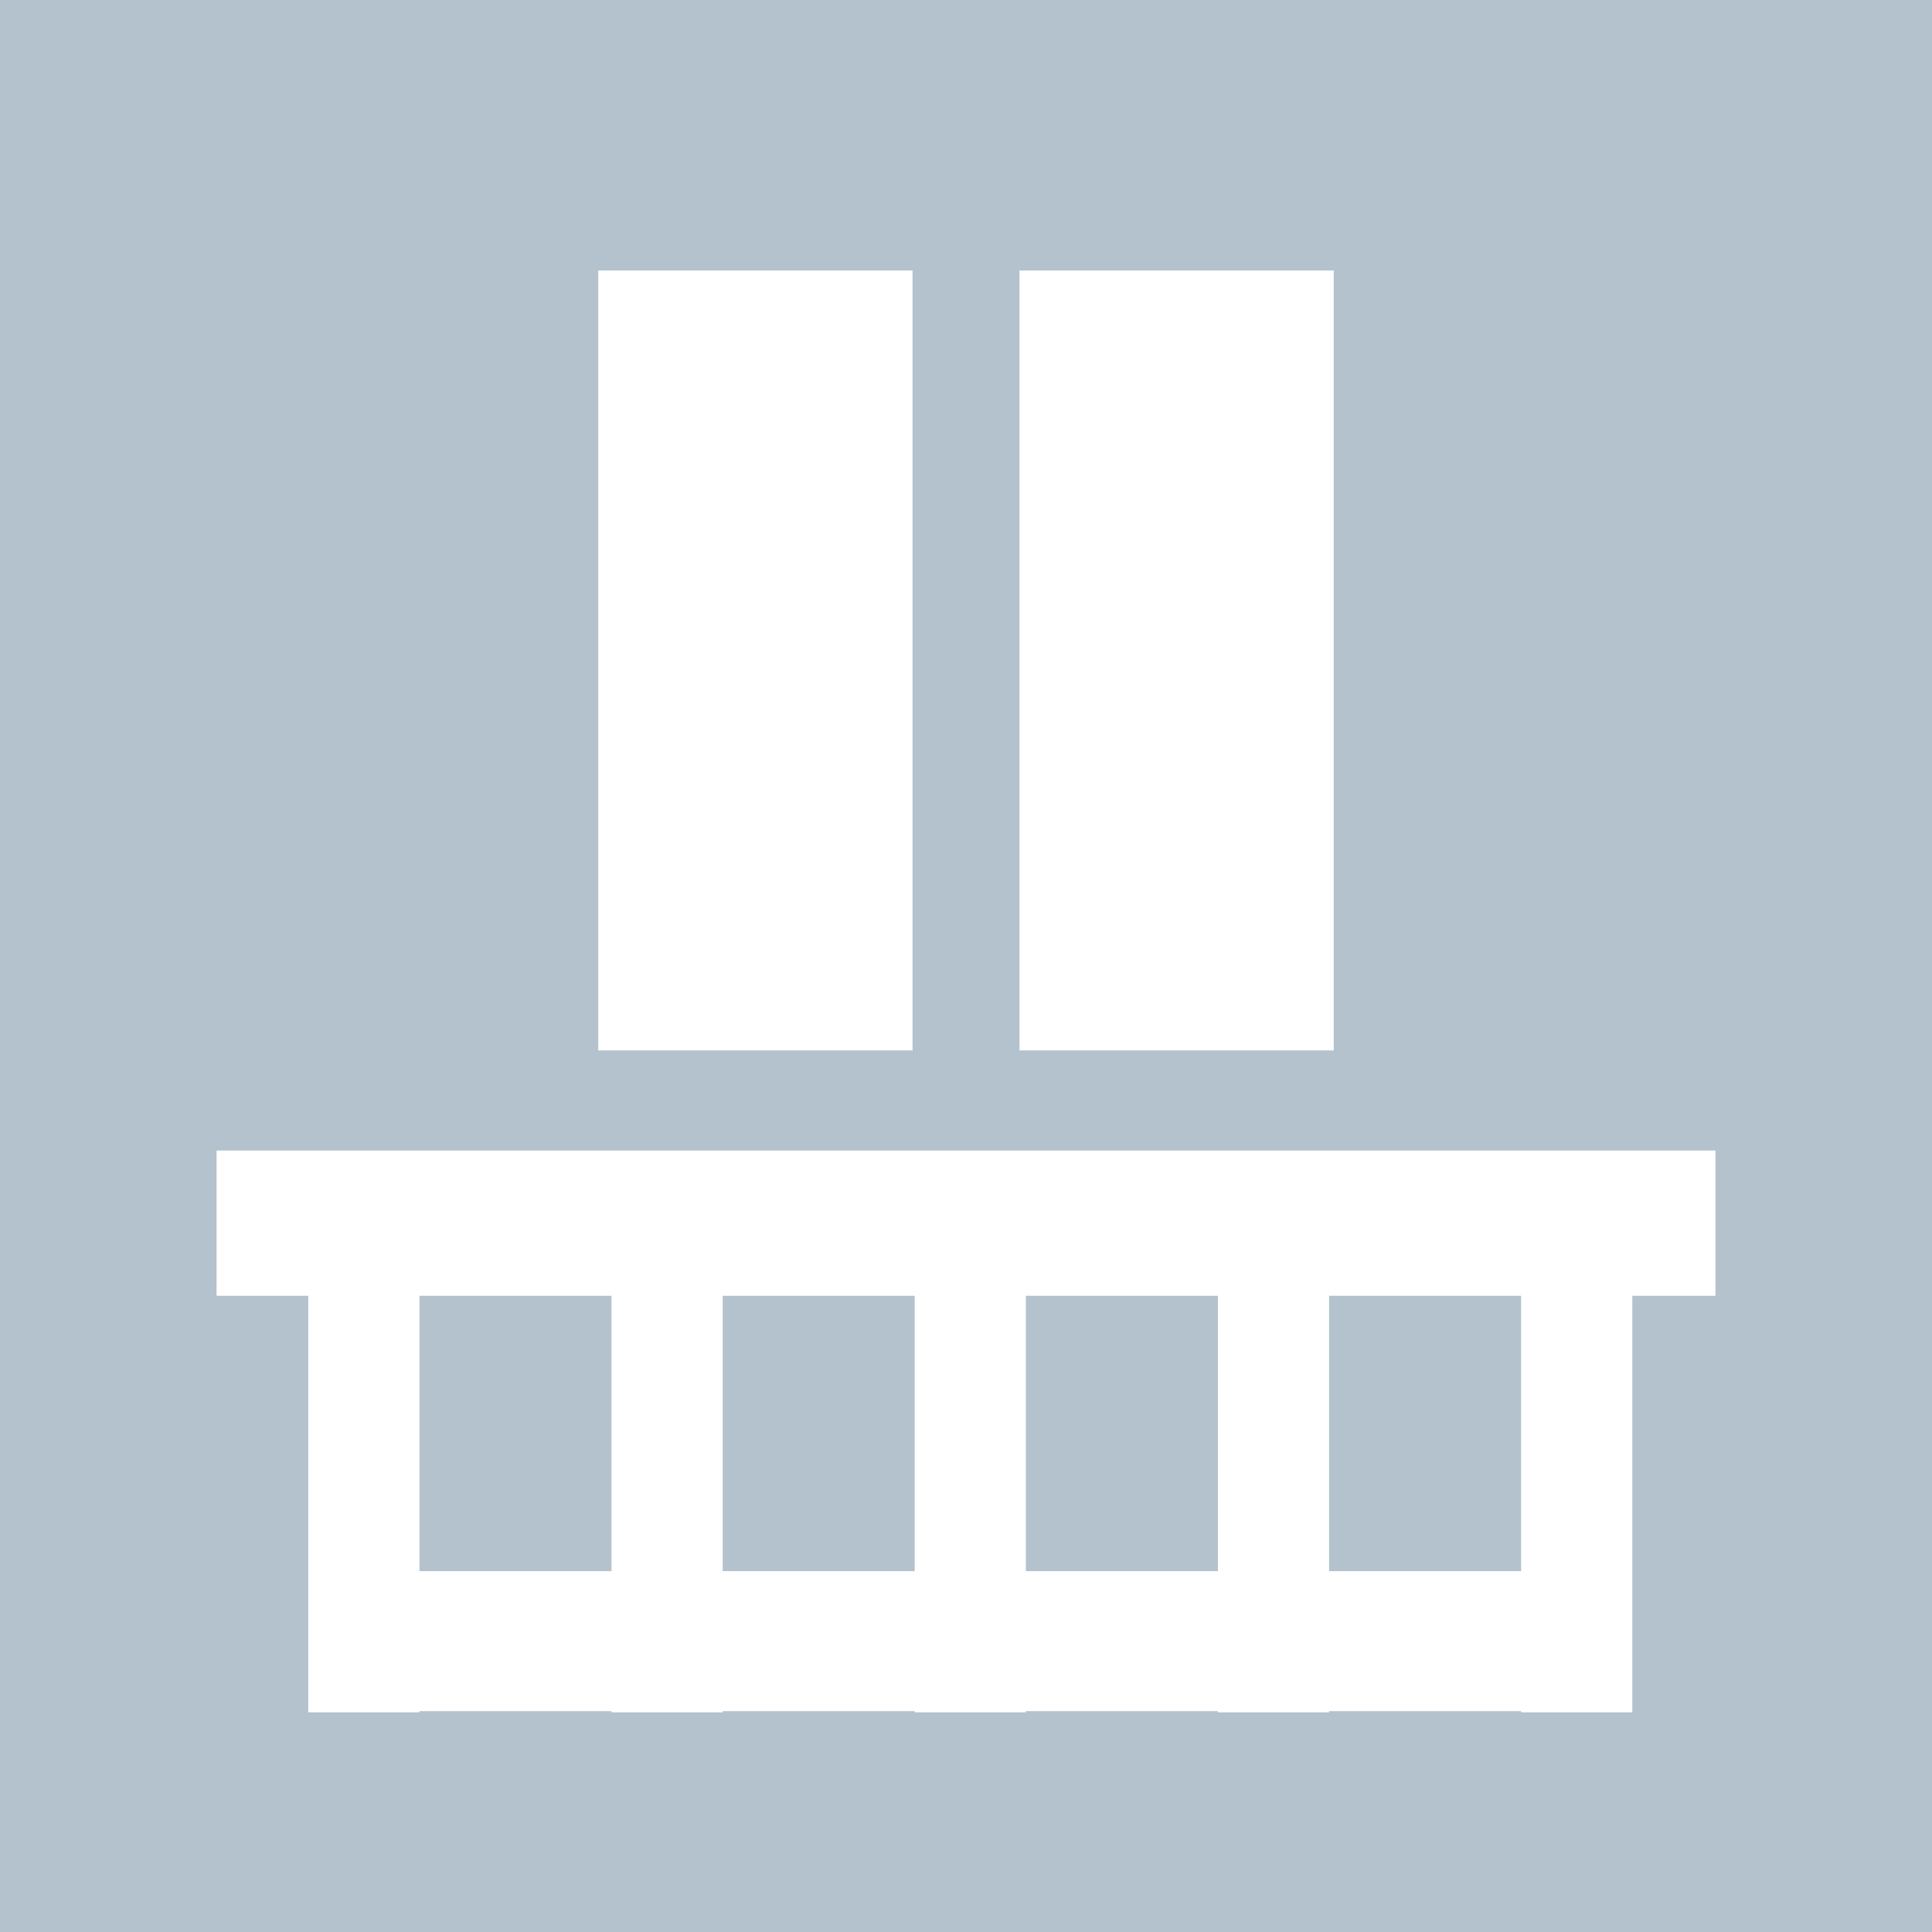
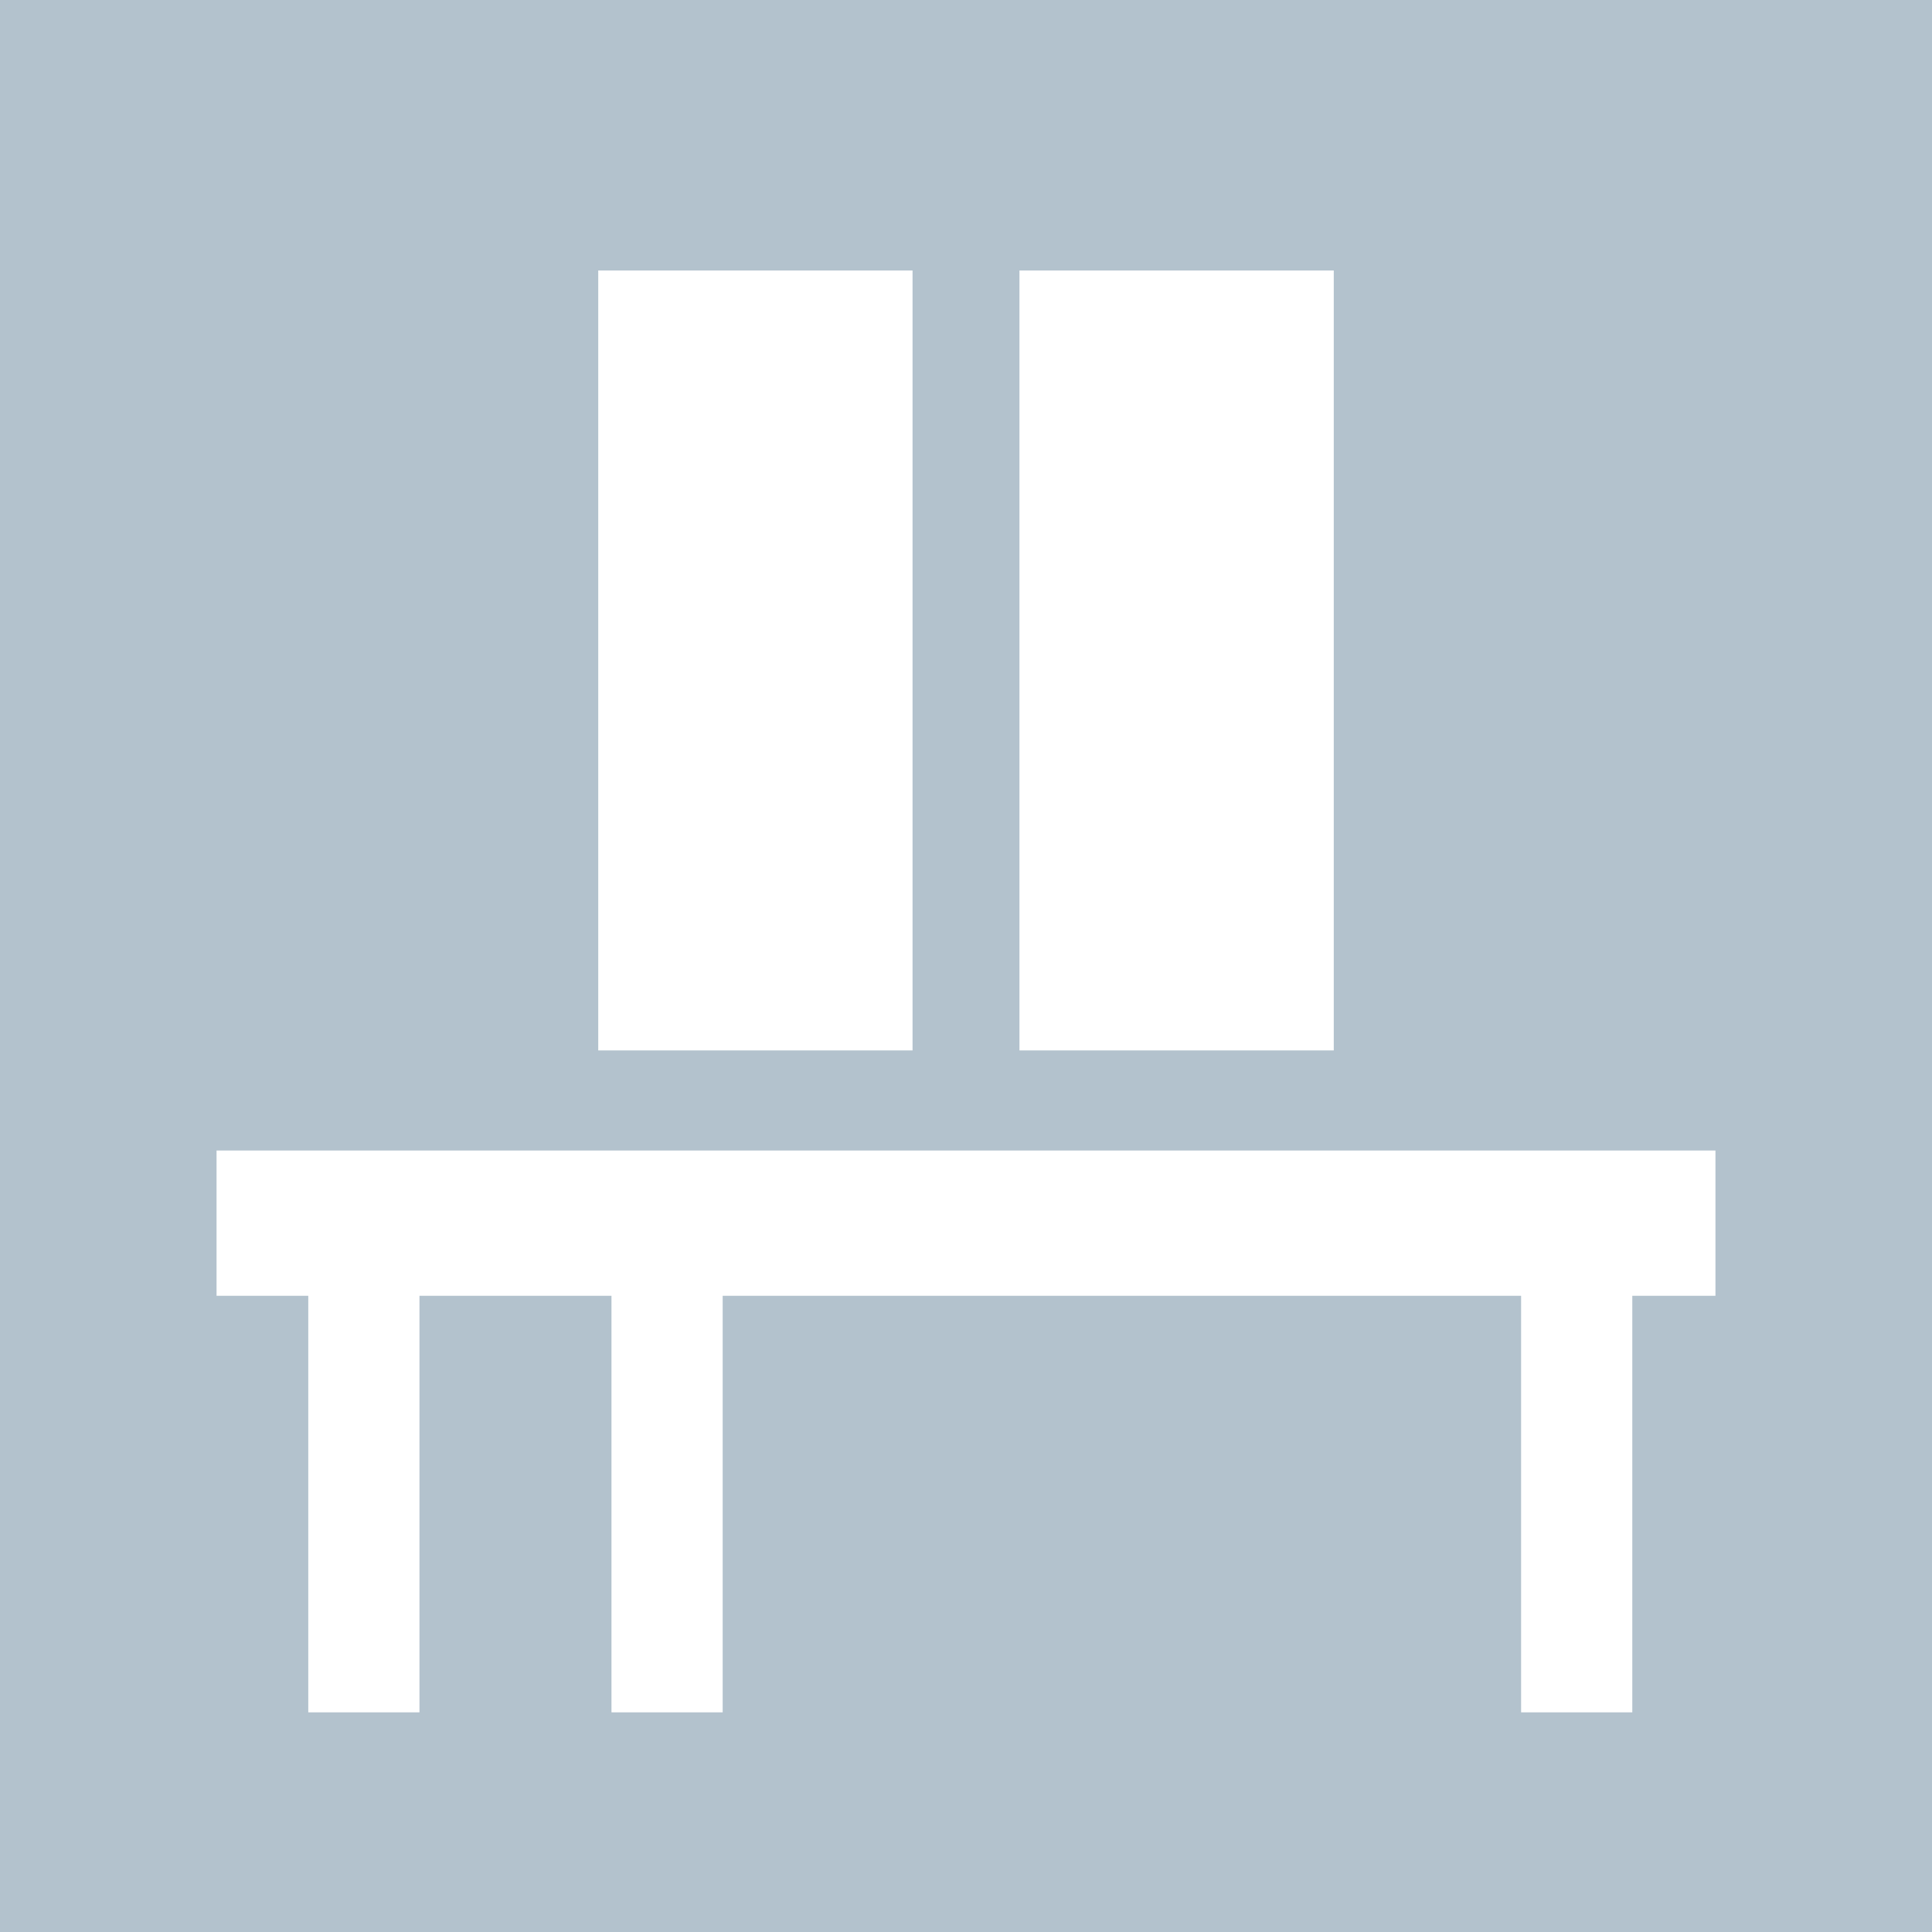
<svg xmlns="http://www.w3.org/2000/svg" id="Warstwa_1" data-name="Warstwa 1" viewBox="0 0 99.21 99.21">
  <defs>
    <style>
      .cls-1 {
        fill: #b3c2cd;
      }

      .cls-2 {
        fill: #fff;
      }
    </style>
  </defs>
  <title>balkon</title>
  <g>
    <rect class="cls-1" width="99.21" height="99.21" />
    <g>
      <rect class="cls-2" x="30.72" y="13.89" width="16.14" height="40.05" />
      <rect class="cls-2" x="52.35" y="13.89" width="16.14" height="40.05" />
    </g>
    <g>
      <rect class="cls-2" x="11.12" y="59.08" width="76.97" height="7.46" />
      <g>
-         <rect class="cls-2" x="15.89" y="80.68" width="67.43" height="7.19" />
        <g>
          <rect class="cls-2" x="31.4" y="64.78" width="5.71" height="23.15" />
-           <rect class="cls-2" x="62.54" y="64.78" width="5.71" height="23.15" />
          <rect class="cls-2" x="78.11" y="64.78" width="5.71" height="23.15" />
          <rect class="cls-2" x="15.83" y="64.78" width="5.71" height="23.15" />
-           <rect class="cls-2" x="46.97" y="64.78" width="5.71" height="23.15" />
        </g>
      </g>
    </g>
  </g>
</svg>